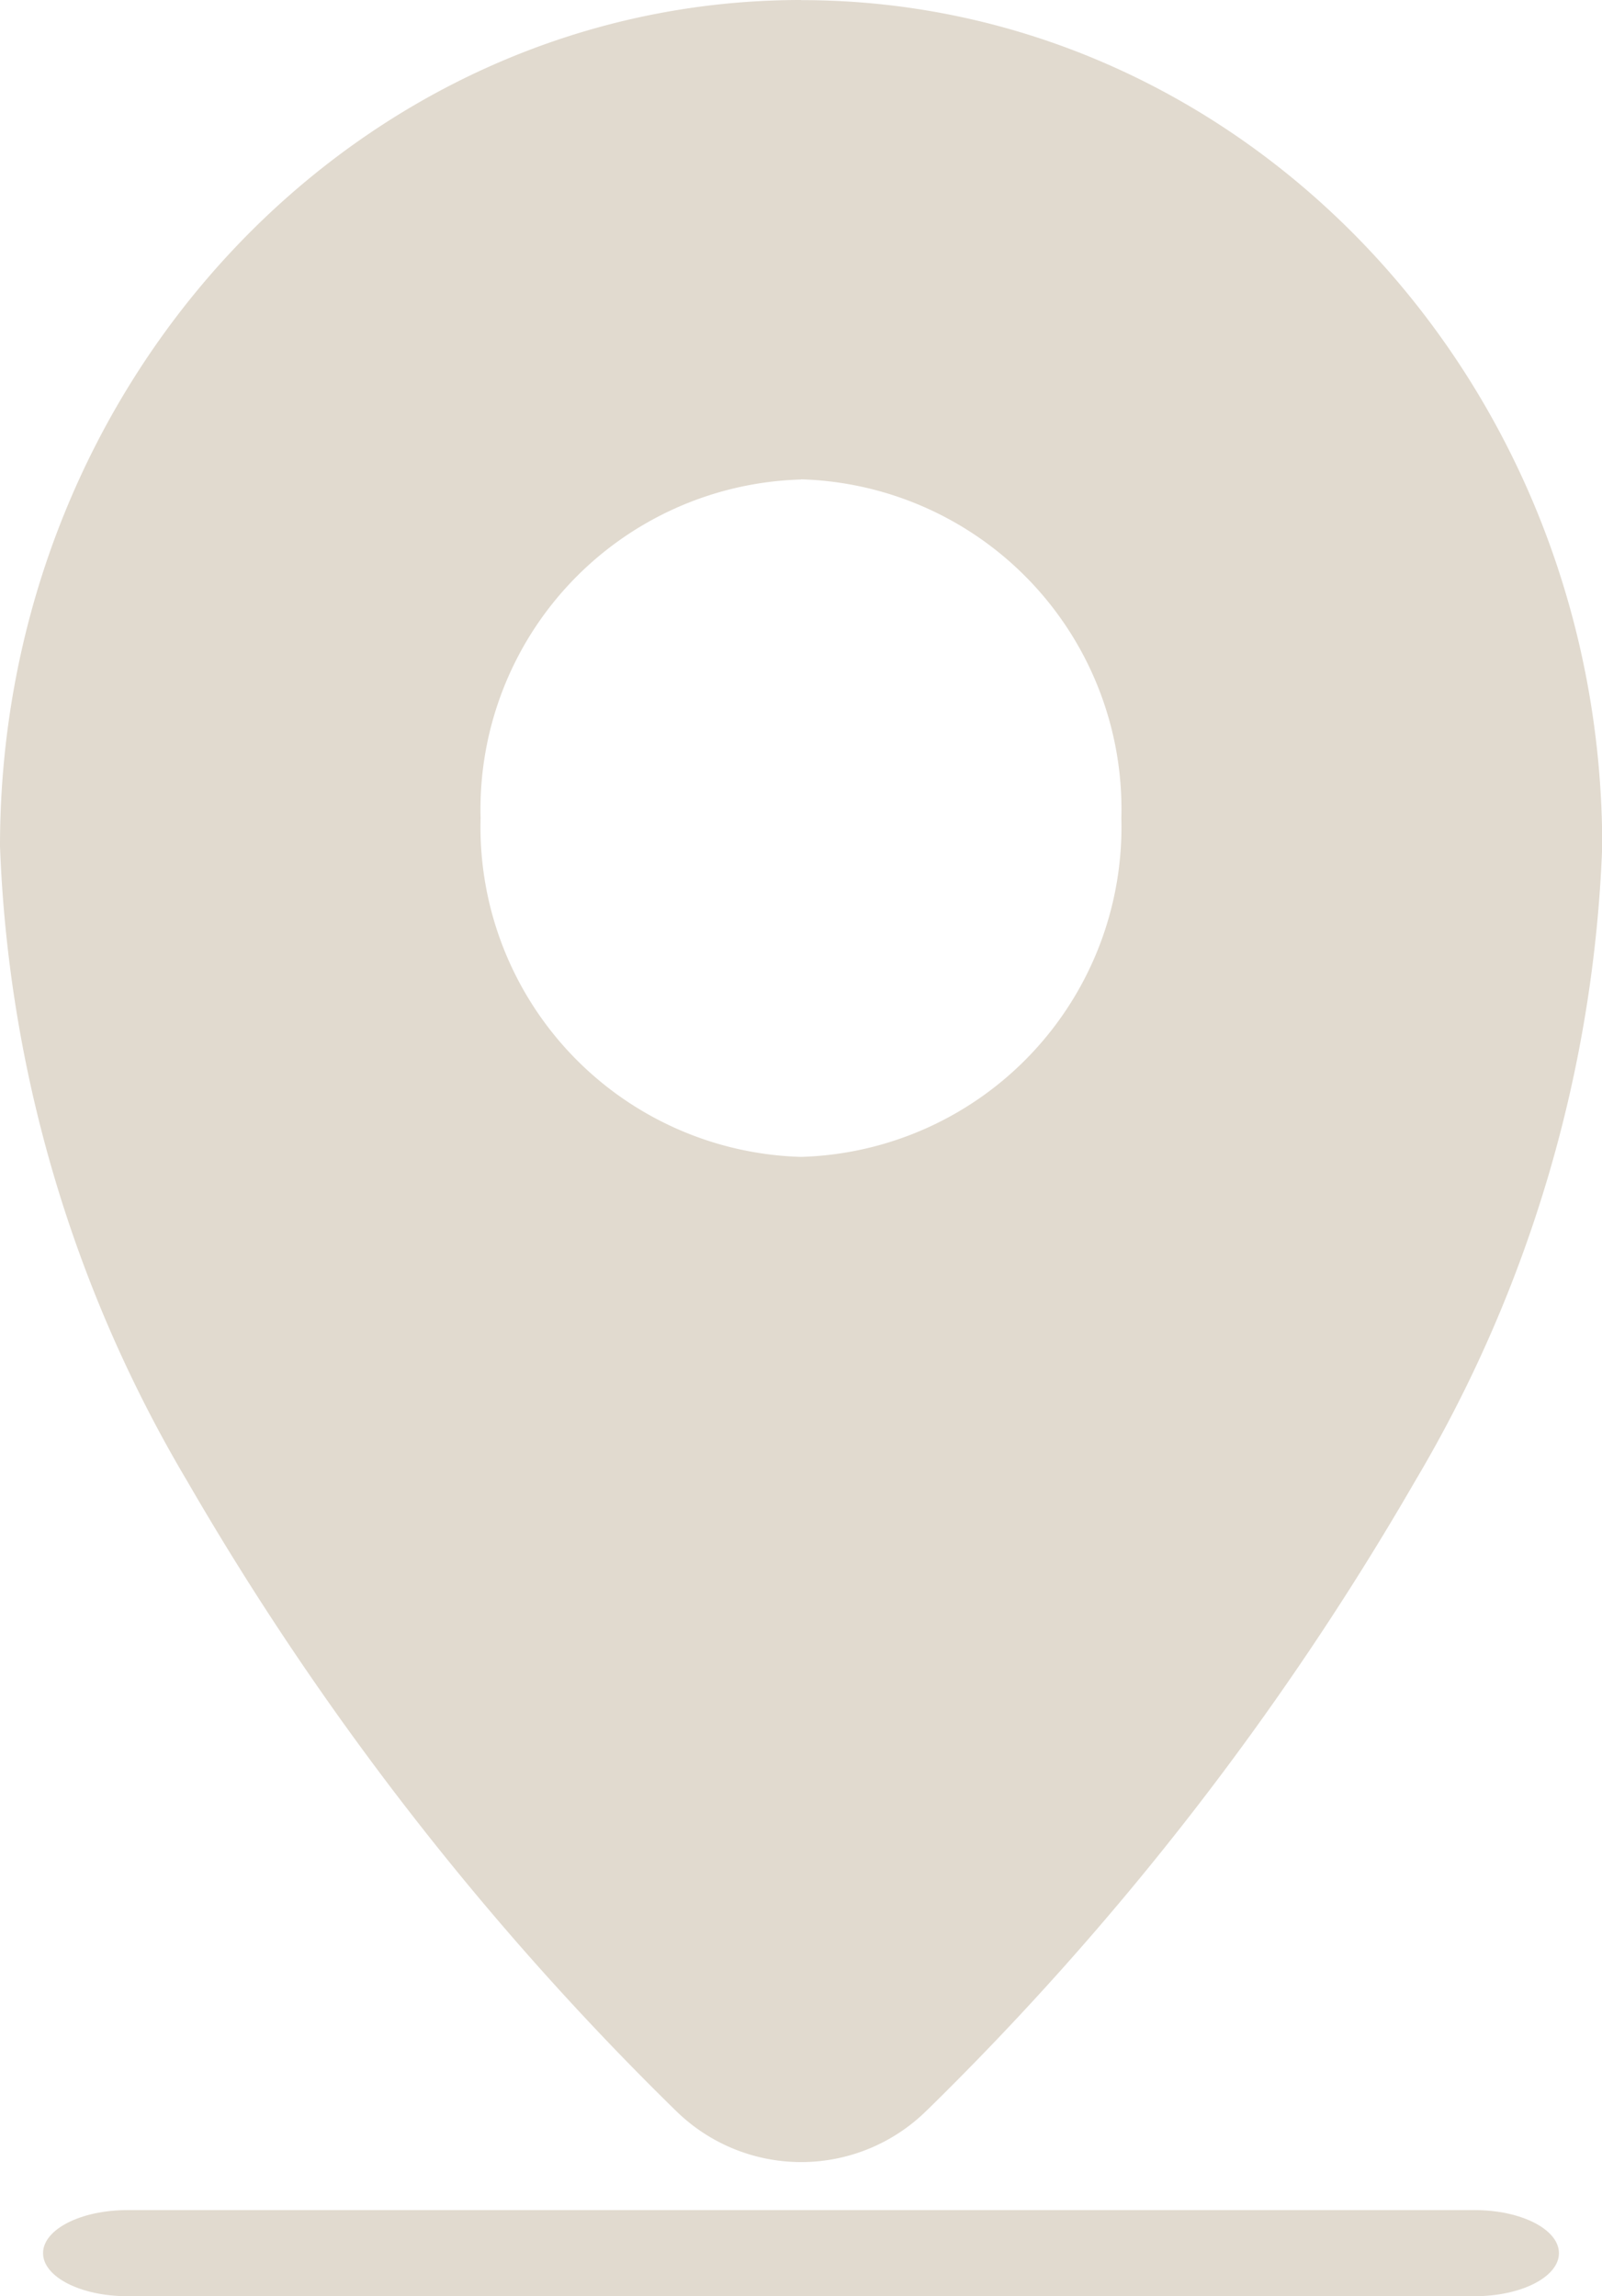
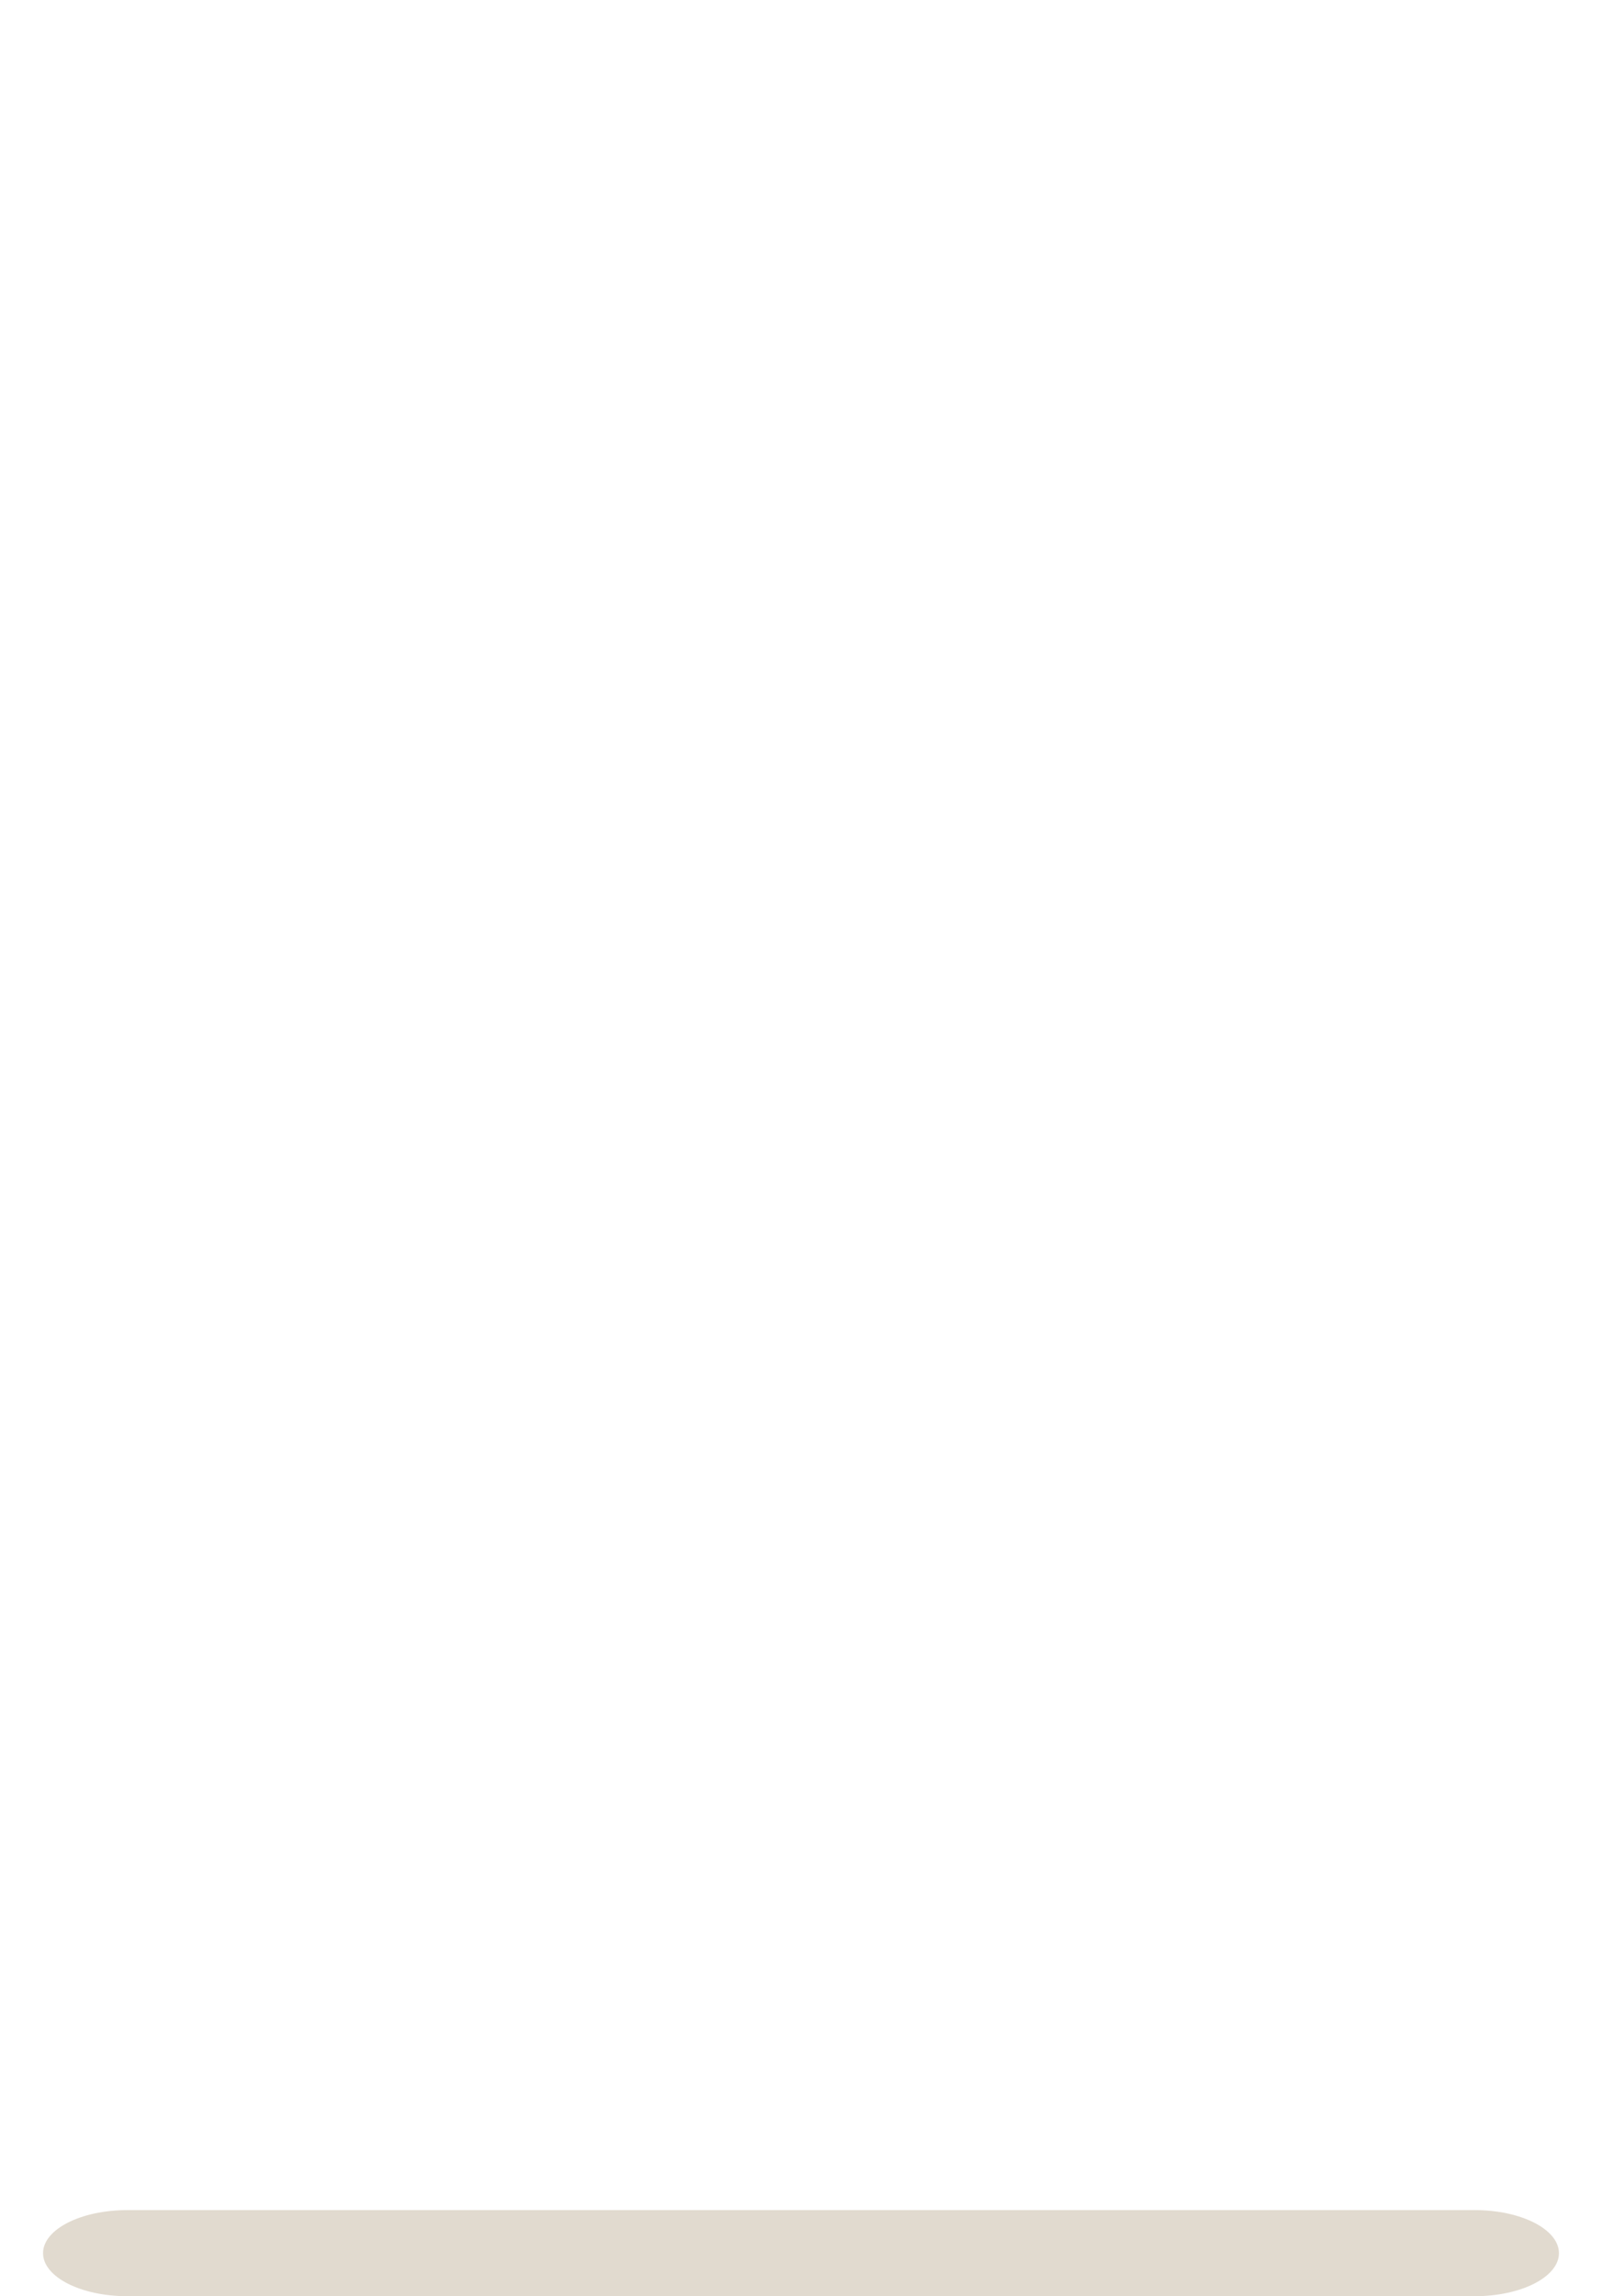
<svg xmlns="http://www.w3.org/2000/svg" width="27.907" height="40" viewBox="0 0 27.907 40">
  <g id="Icon" transform="translate(-4.5 -1.25)">
-     <path id="Path_1372" data-name="Path 1372" d="M18.453,1.25C10.753,1.25,4.5,7.856,4.5,15.991a23.363,23.363,0,0,0,3.261,11.06,51.192,51.192,0,0,0,8.5,10.956.082.082,0,0,1,.013.012,3.11,3.11,0,0,0,4.365,0l.011-.01a51.128,51.128,0,0,0,8.5-10.956,23.363,23.363,0,0,0,3.261-11.06c0-8.135-6.253-14.741-13.953-14.741Zm0,8.353a5.748,5.748,0,0,0-5.581,5.9,5.748,5.748,0,0,0,5.581,5.9,5.748,5.748,0,0,0,5.581-5.9A5.748,5.748,0,0,0,18.453,9.6Z" transform="translate(0)" fill="#e1dacf" fill-rule="evenodd" />
    <path id="Path_1373" data-name="Path 1373" d="M6.717,22.75H30.19c.81,0,1.467-.336,1.467-.75s-.657-.75-1.467-.75H6.717c-.81,0-1.467.336-1.467.75S5.907,22.75,6.717,22.75Z" transform="translate(0 18.5)" fill="#e1dacf" fill-rule="evenodd" />
  </g>
</svg>